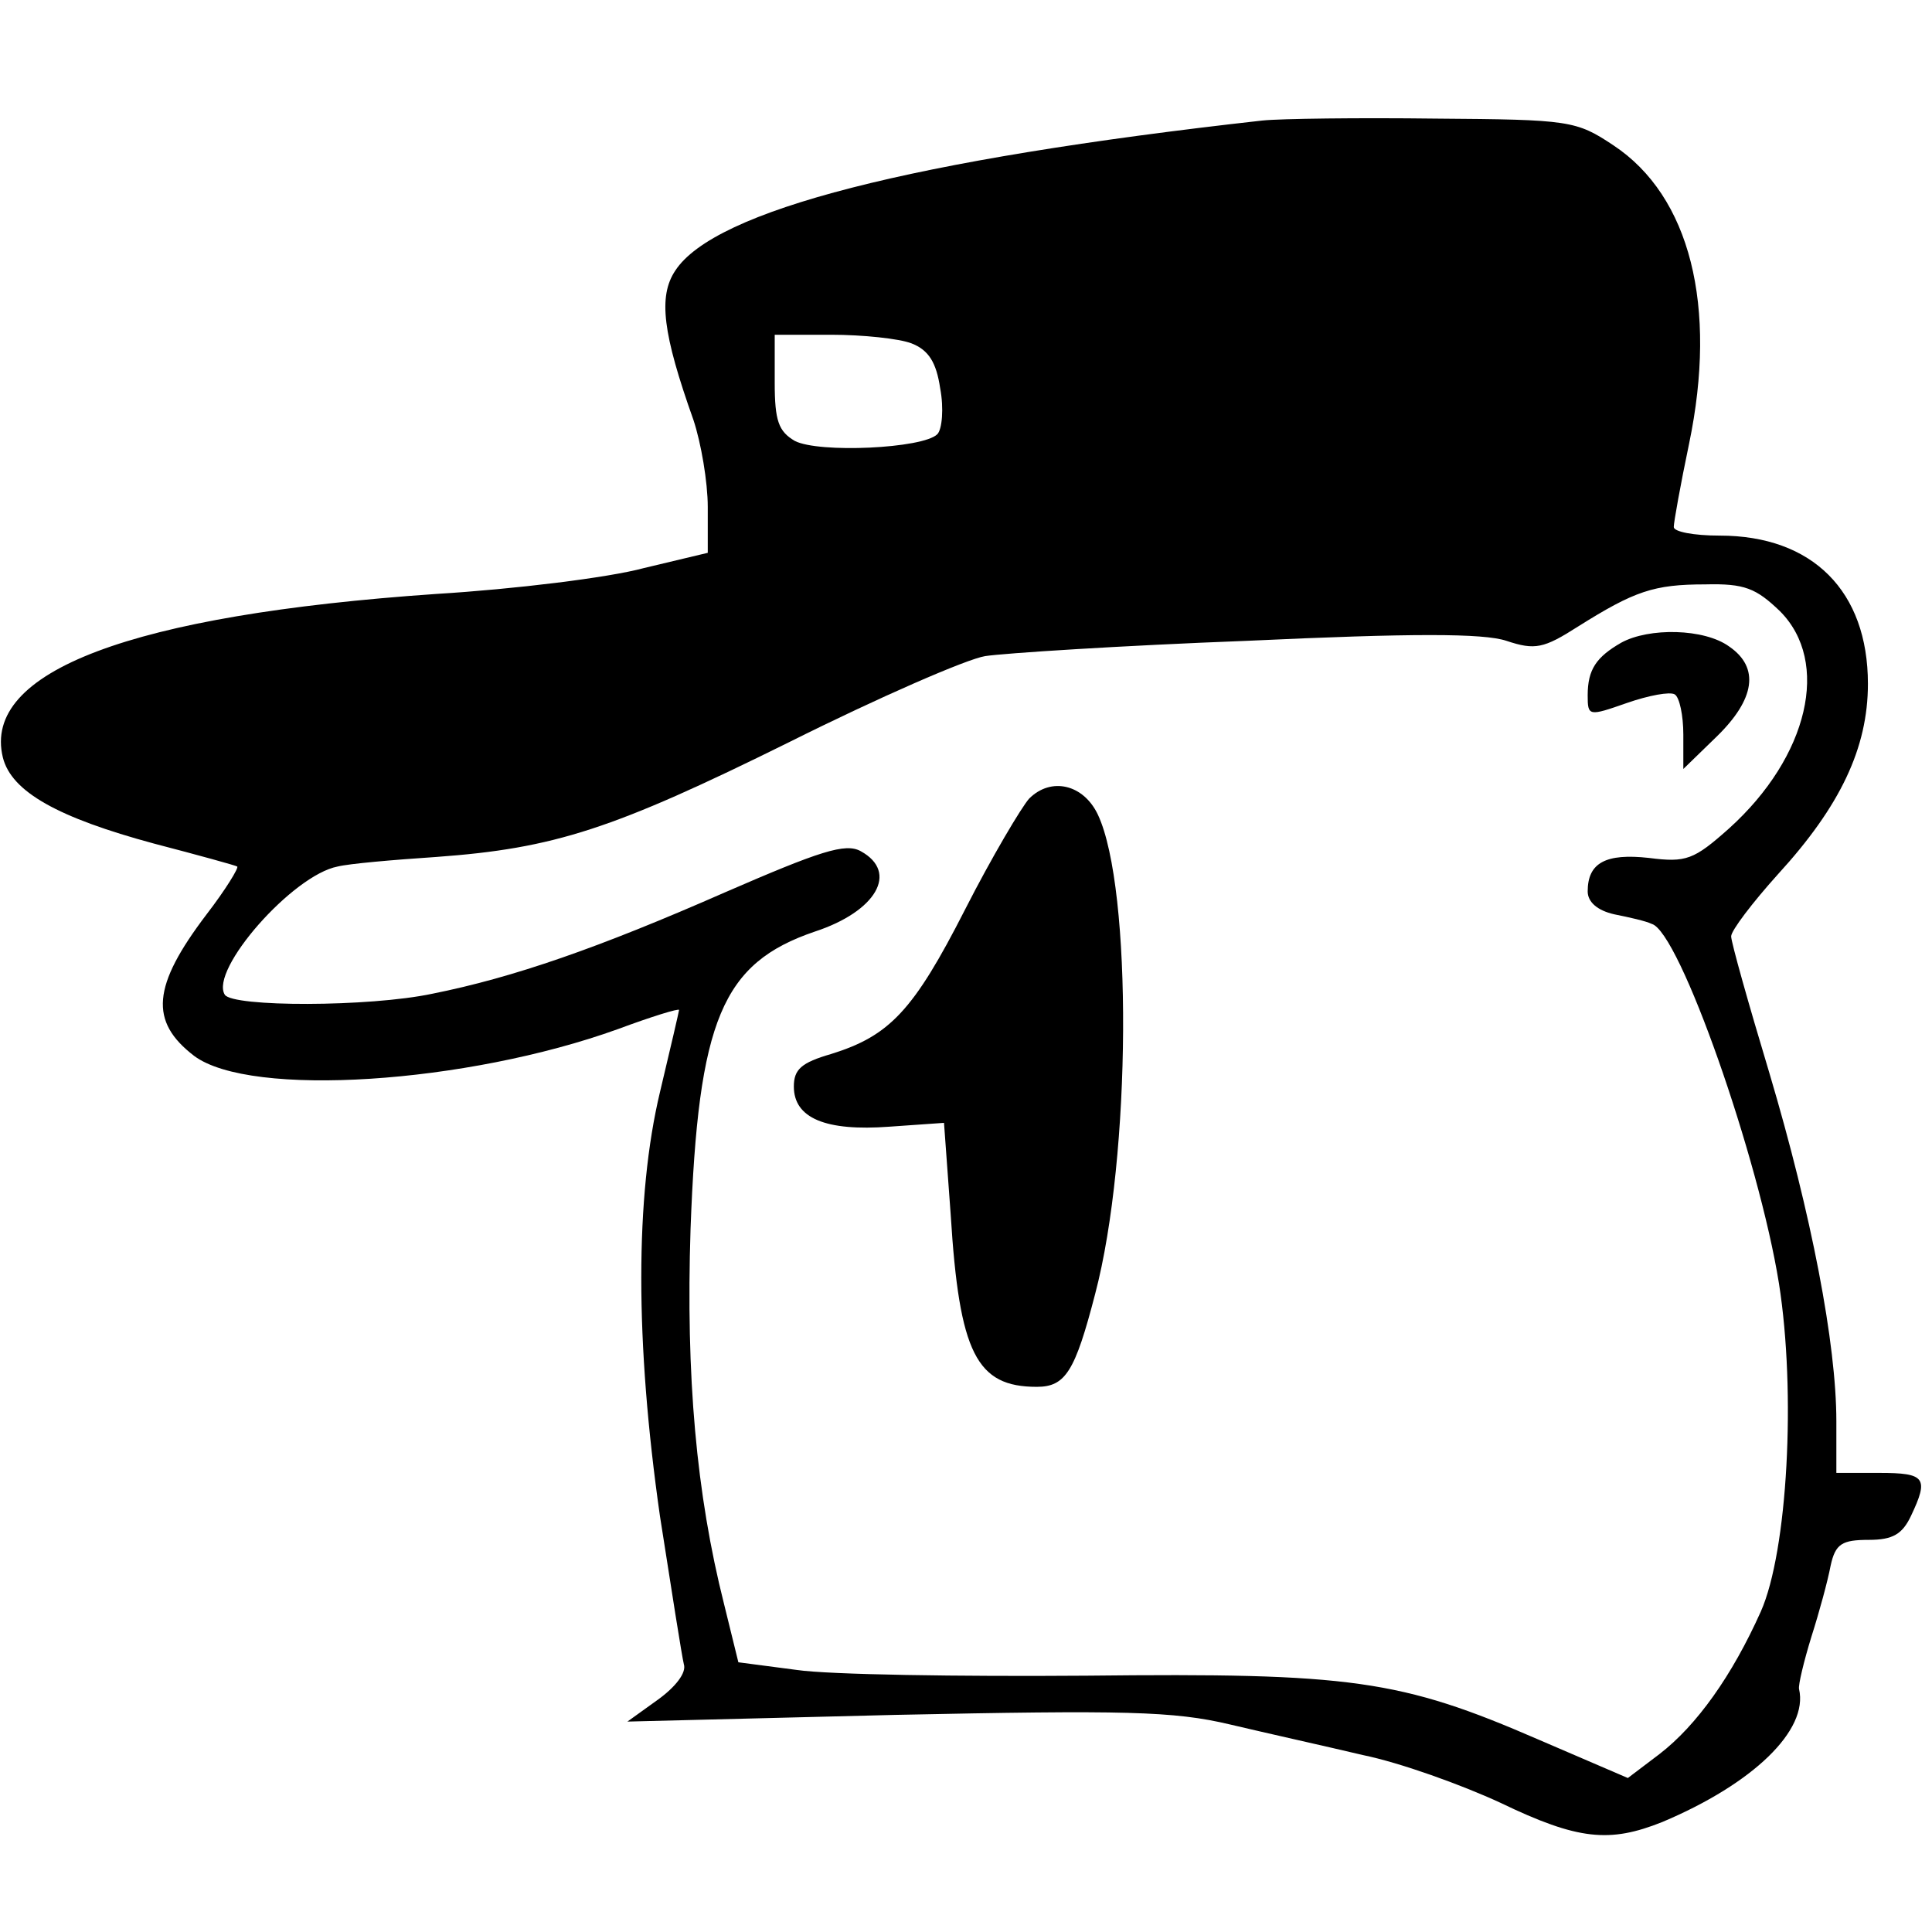
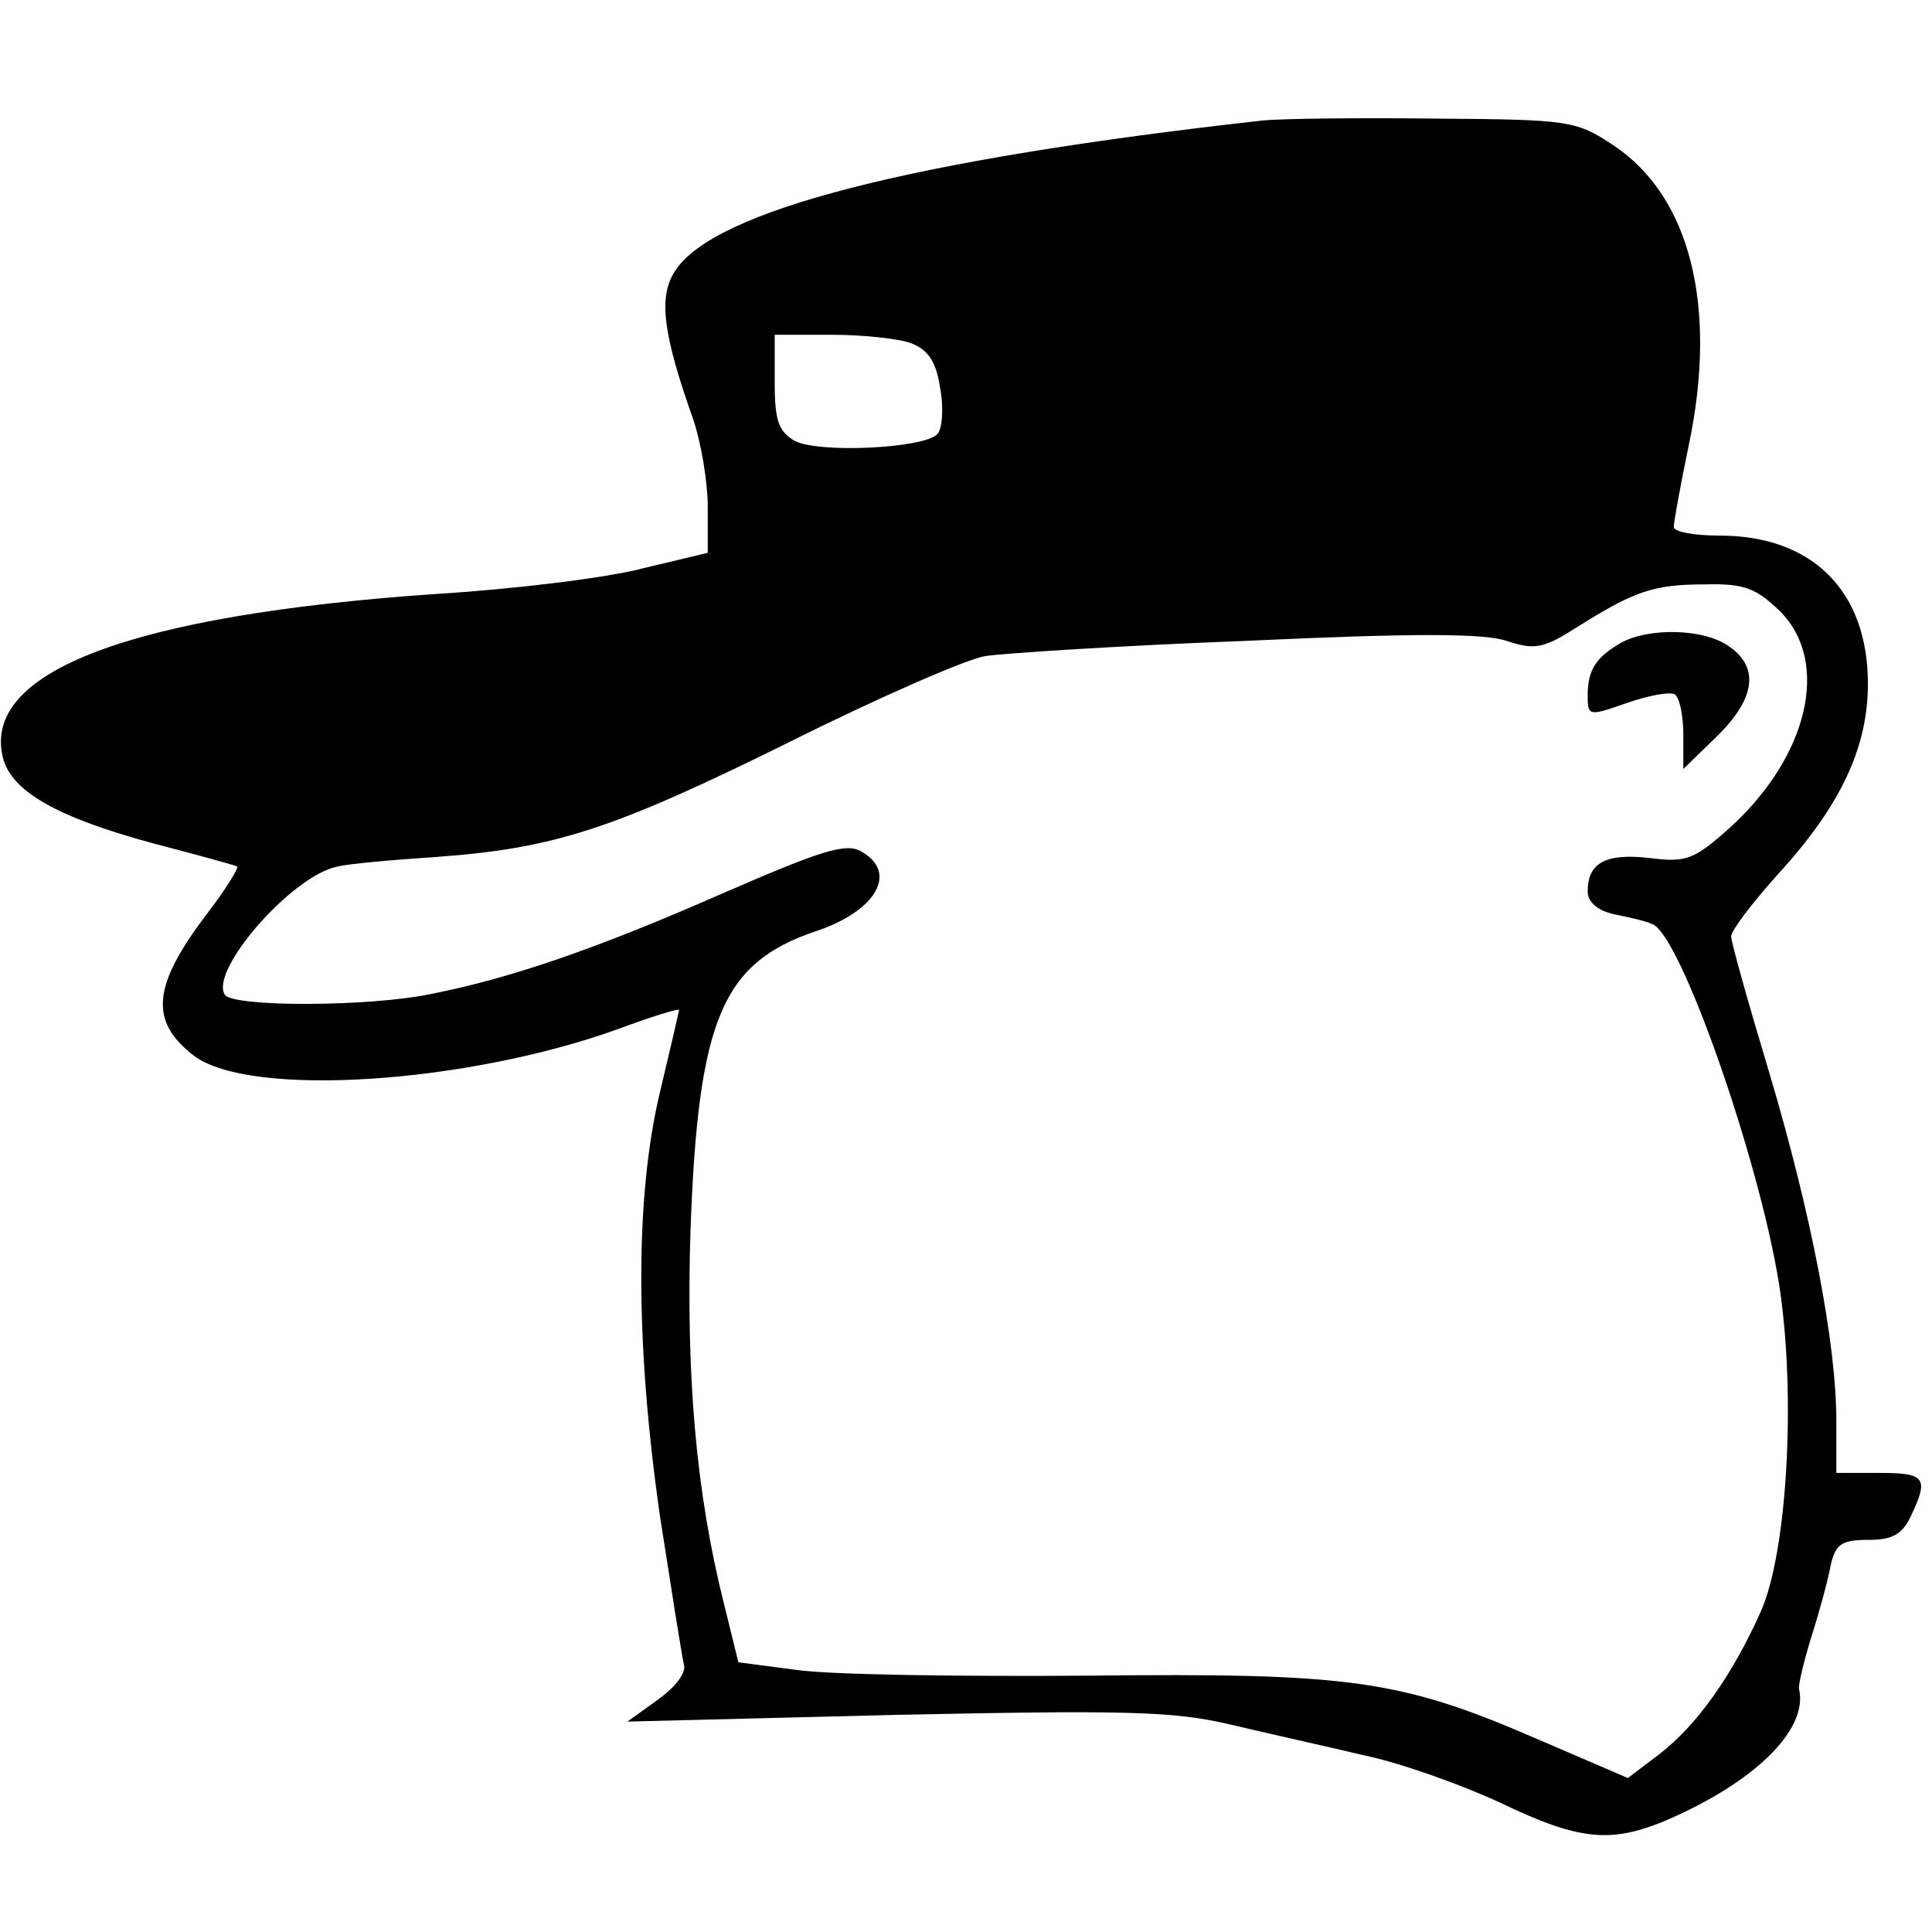
<svg xmlns="http://www.w3.org/2000/svg" version="1.0" width="202pt" height="202pt" viewBox="0 0 202 202" preserveAspectRatio="xMidYMid meet">
  <g transform="translate(0,202) scale(0.1,-0.1)" fill="#000000" stroke="none">
    <path d="M1320 1894 c-367 -41 -573 -94 -614 -157 -18 -27 -13 -66 19 -156 8 -24 15 -65 15 -91 l0 -48 -67 -16 c-37 -10 -135 -22 -217 -27 -319 -22 -475 -81 -453 -171 9 -36 58 -63 158 -90 46 -12 86 -23 87 -24 2 -1 -12 -24 -32 -50 -57 -75 -60 -112 -13 -148 59 -44 285 -29 443 28 35 13 64 22 64 20 0 -1 -9 -40 -20 -86 -26 -109 -26 -261 0 -443 12 -77 23 -147 25 -155 3 -9 -9 -24 -27 -37 l-32 -23 280 7 c240 5 291 4 350 -10 38 -9 101 -23 139 -32 39 -8 103 -31 144 -50 81 -39 114 -42 169 -20 95 40 153 96 143 139 -1 4 5 29 13 55 8 25 17 58 20 74 5 23 12 27 40 27 25 0 35 6 44 25 19 40 15 45 -33 45 l-45 0 0 54 c0 81 -26 216 -70 364 -22 73 -40 137 -40 143 0 6 22 35 49 65 65 71 94 132 94 199 0 97 -58 155 -155 155 -27 0 -48 4 -48 9 0 5 7 44 16 87 30 144 1 259 -79 312 -39 26 -46 27 -186 28 -80 1 -162 0 -181 -2z m-367 -233 c18 -7 26 -20 30 -47 4 -21 2 -43 -3 -48 -15 -15 -124 -20 -149 -7 -17 10 -21 21 -21 61 l0 50 59 0 c33 0 71 -4 84 -9z m908 -280 c53 -53 30 -152 -53 -227 -37 -33 -45 -36 -84 -31 -45 5 -64 -5 -64 -35 0 -11 10 -20 28 -24 15 -3 33 -7 39 -10 29 -8 112 -245 133 -376 18 -114 9 -280 -19 -343 -30 -67 -67 -119 -106 -149 l-33 -25 -93 40 c-145 63 -196 70 -473 67 -133 -1 -269 1 -303 6 l-61 8 -15 61 c-29 115 -40 238 -35 392 8 219 33 278 130 311 64 21 88 62 48 84 -16 9 -43 0 -142 -43 -132 -58 -221 -89 -306 -106 -66 -14 -209 -14 -217 -1 -16 26 71 125 118 134 12 3 58 7 103 10 124 9 185 29 369 120 94 47 186 87 205 90 19 3 142 11 274 16 172 8 247 8 271 0 30 -10 39 -8 75 15 59 37 79 44 133 44 41 1 53 -4 78 -28z" />
    <path d="M1695 1348 c-26 -15 -35 -28 -35 -55 0 -22 1 -22 41 -8 23 8 45 12 50 9 5 -3 9 -22 9 -42 l0 -36 35 34 c40 39 45 72 13 94 -26 19 -84 20 -113 4z" />
-     <path d="M1076 1185 c-8 -9 -39 -61 -67 -116 -54 -106 -79 -132 -140 -151 -31 -9 -39 -16 -39 -34 0 -33 33 -47 100 -42 l57 4 7 -96 c9 -145 27 -180 90 -180 30 0 40 16 61 97 38 144 39 424 3 501 -15 32 -49 40 -72 17z" />
  </g>
</svg>